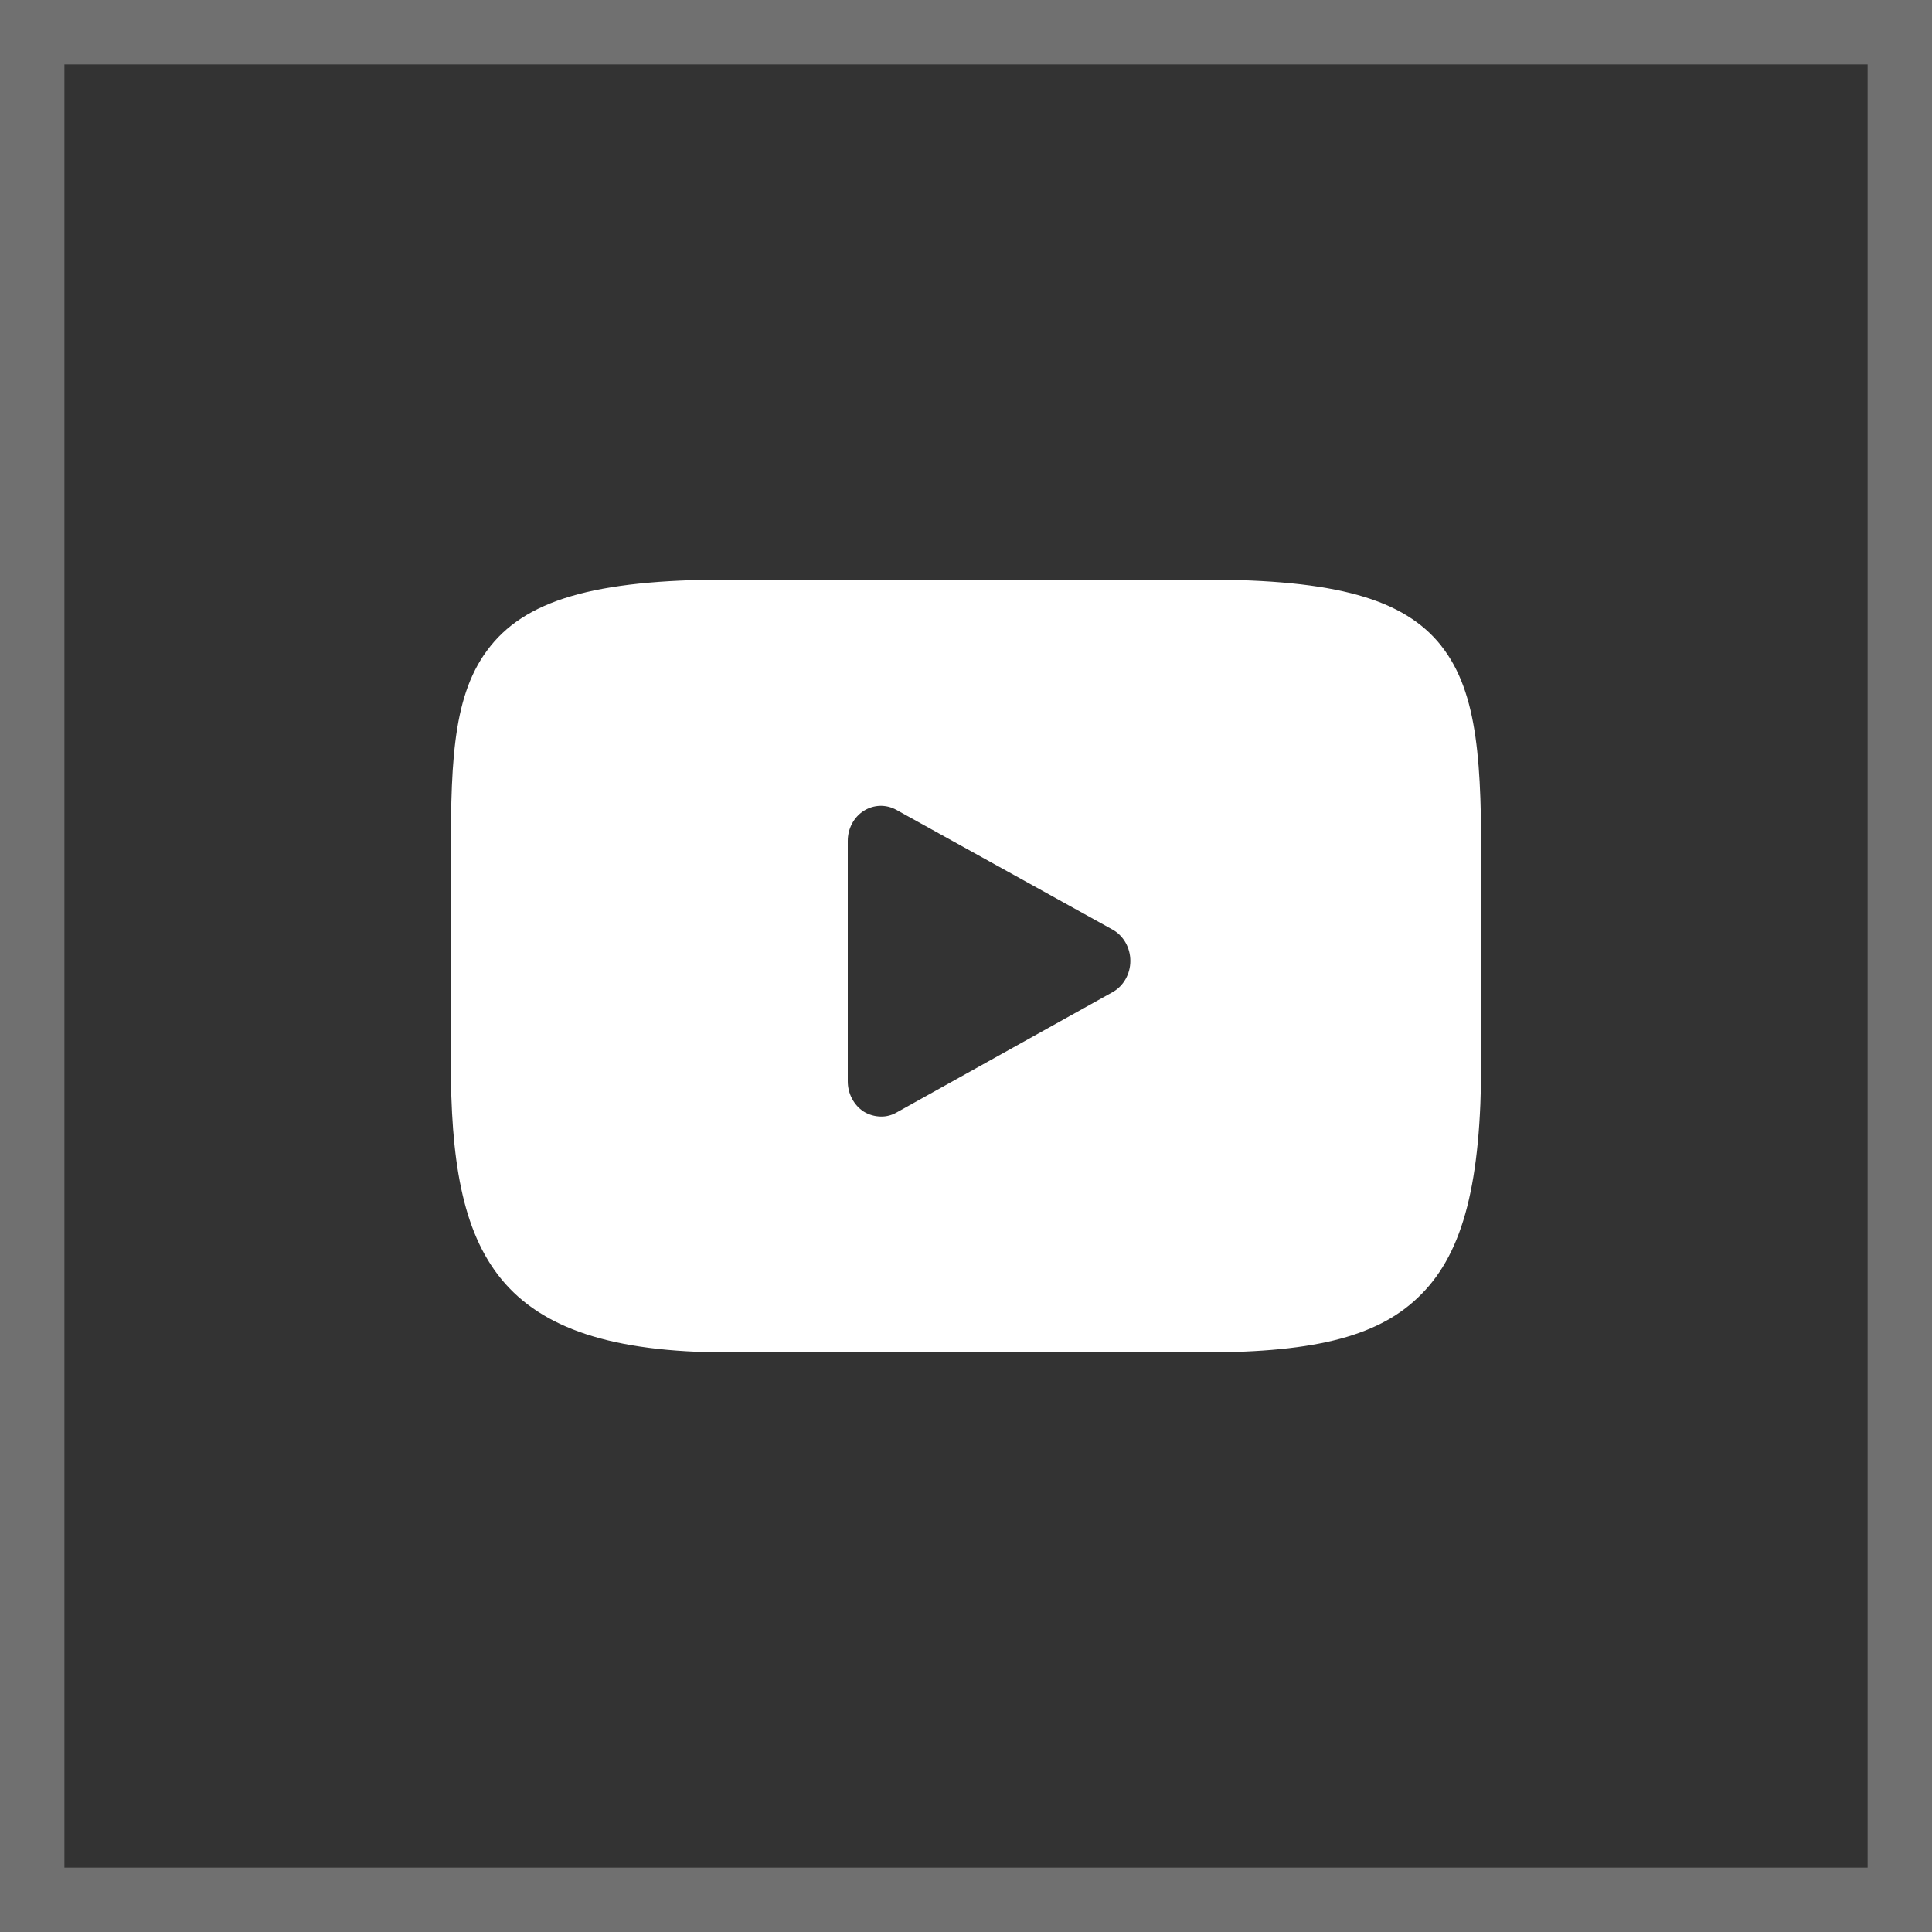
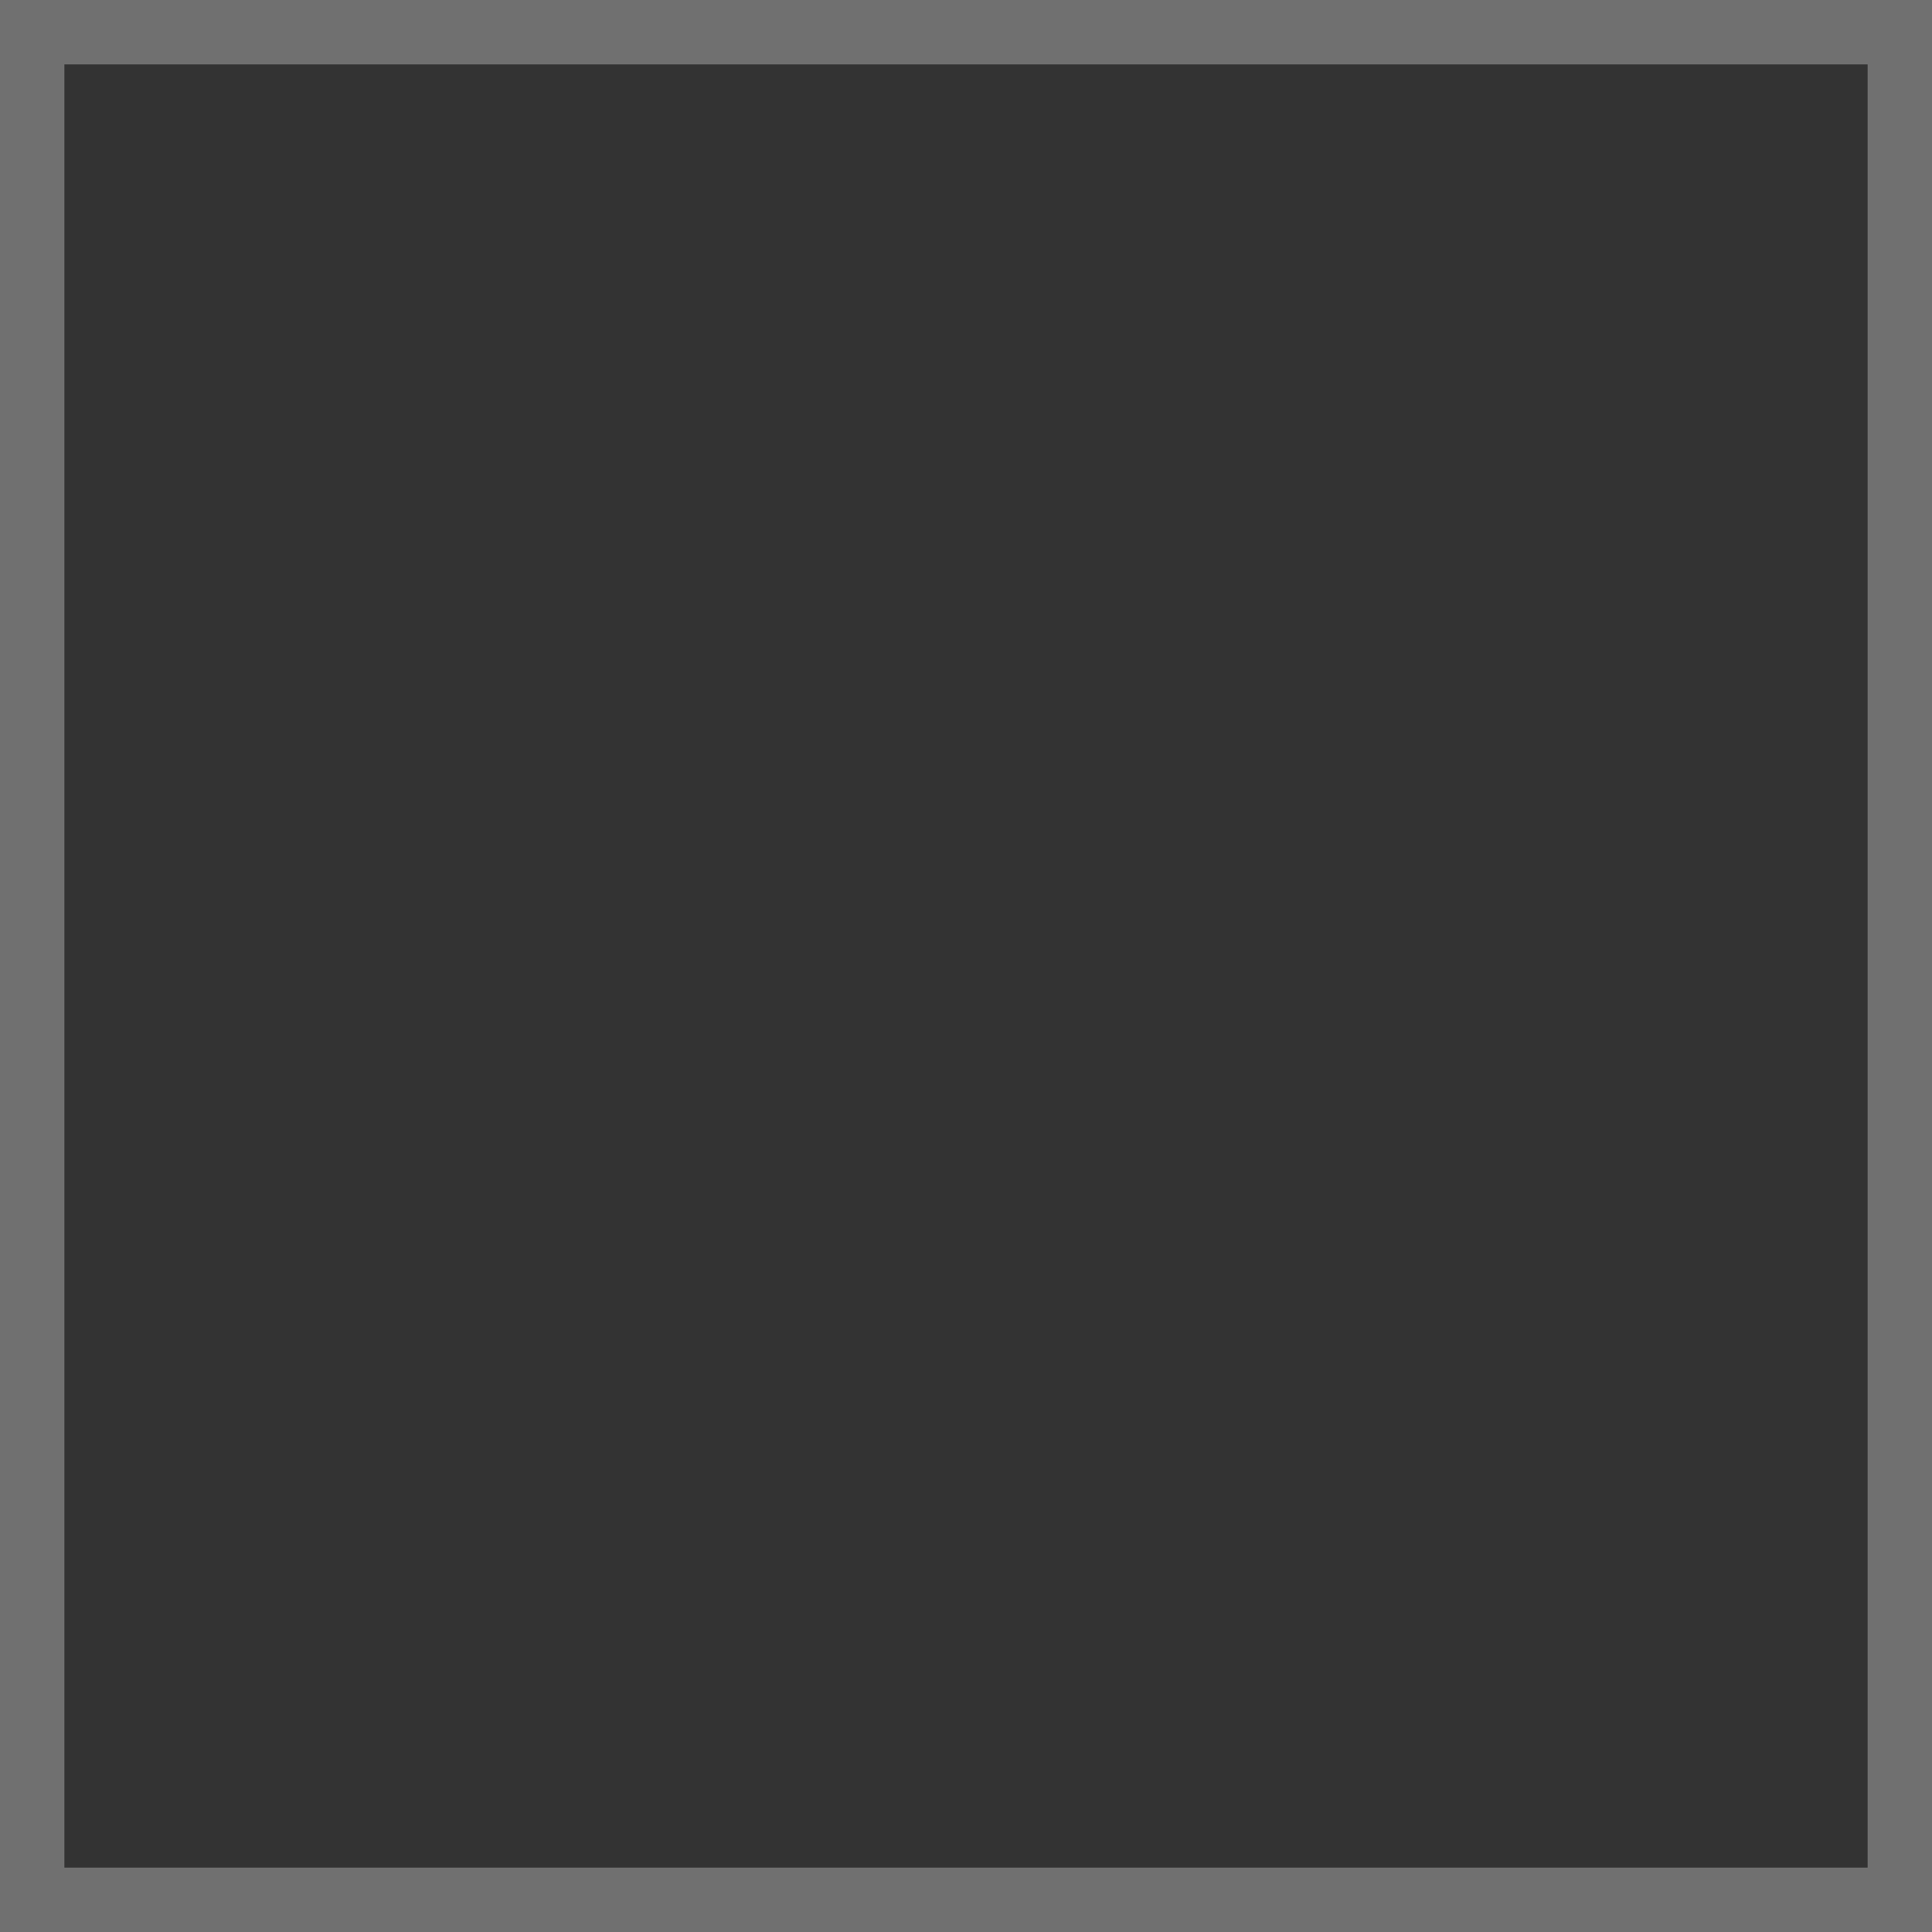
<svg xmlns="http://www.w3.org/2000/svg" width="30px" height="30px" viewBox="0 0 30 30" version="1.1">
  <rect x="0" y="0" width="30" height="30" fill="#333333" stroke="none" />
  <title>youtube</title>
  <g id="Accueil" stroke="none" stroke-width="1" fill="none" fill-rule="evenodd">
    <g id="00-minoterie-accueil" transform="translate(-200, -3660)">
      <g id="footer" transform="translate(0, 3210)">
        <g id="reseaux" transform="translate(120, 450)">
          <g id="youtube" transform="translate(80, 0)">
            <rect id="Rectangle" stroke-opacity="0.3" stroke="#FFFFFF" x="0.5" y="0.5" width="29" height="29" />
-             <path d="M17.274,15.407 L13.918,17.277 C13.845,17.318 13.764,17.339 13.681,17.338 C13.587,17.337 13.494,17.311 13.412,17.261 C13.257,17.16 13.163,16.981 13.164,16.788 L13.164,13.06 C13.163,12.868 13.257,12.69 13.412,12.591 C13.567,12.493 13.758,12.487 13.918,12.575 L17.274,14.434 C17.445,14.528 17.552,14.716 17.552,14.921 C17.552,15.125 17.445,15.313 17.274,15.407 L17.274,15.407 Z M22.38,10.028 C21.802,9.298 20.738,9 18.7,9 L11.307,9 C9.221,9 8.137,9.32 7.564,10.1 C7,10.859 7,11.975 7,13.526 L7,16.479 C7,19.483 7.666,21 11.306,21 L18.699,21 C20.465,21 21.446,20.736 22.075,20.092 C22.726,19.432 23,18.35 23,16.479 L23,13.527 C23.005,11.894 22.963,10.766 22.38,10.029 L22.38,10.028 Z" id="Shape" fill="#FFFFFF" fill-rule="nonzero" />
          </g>
        </g>
      </g>
    </g>
  </g>
</svg>